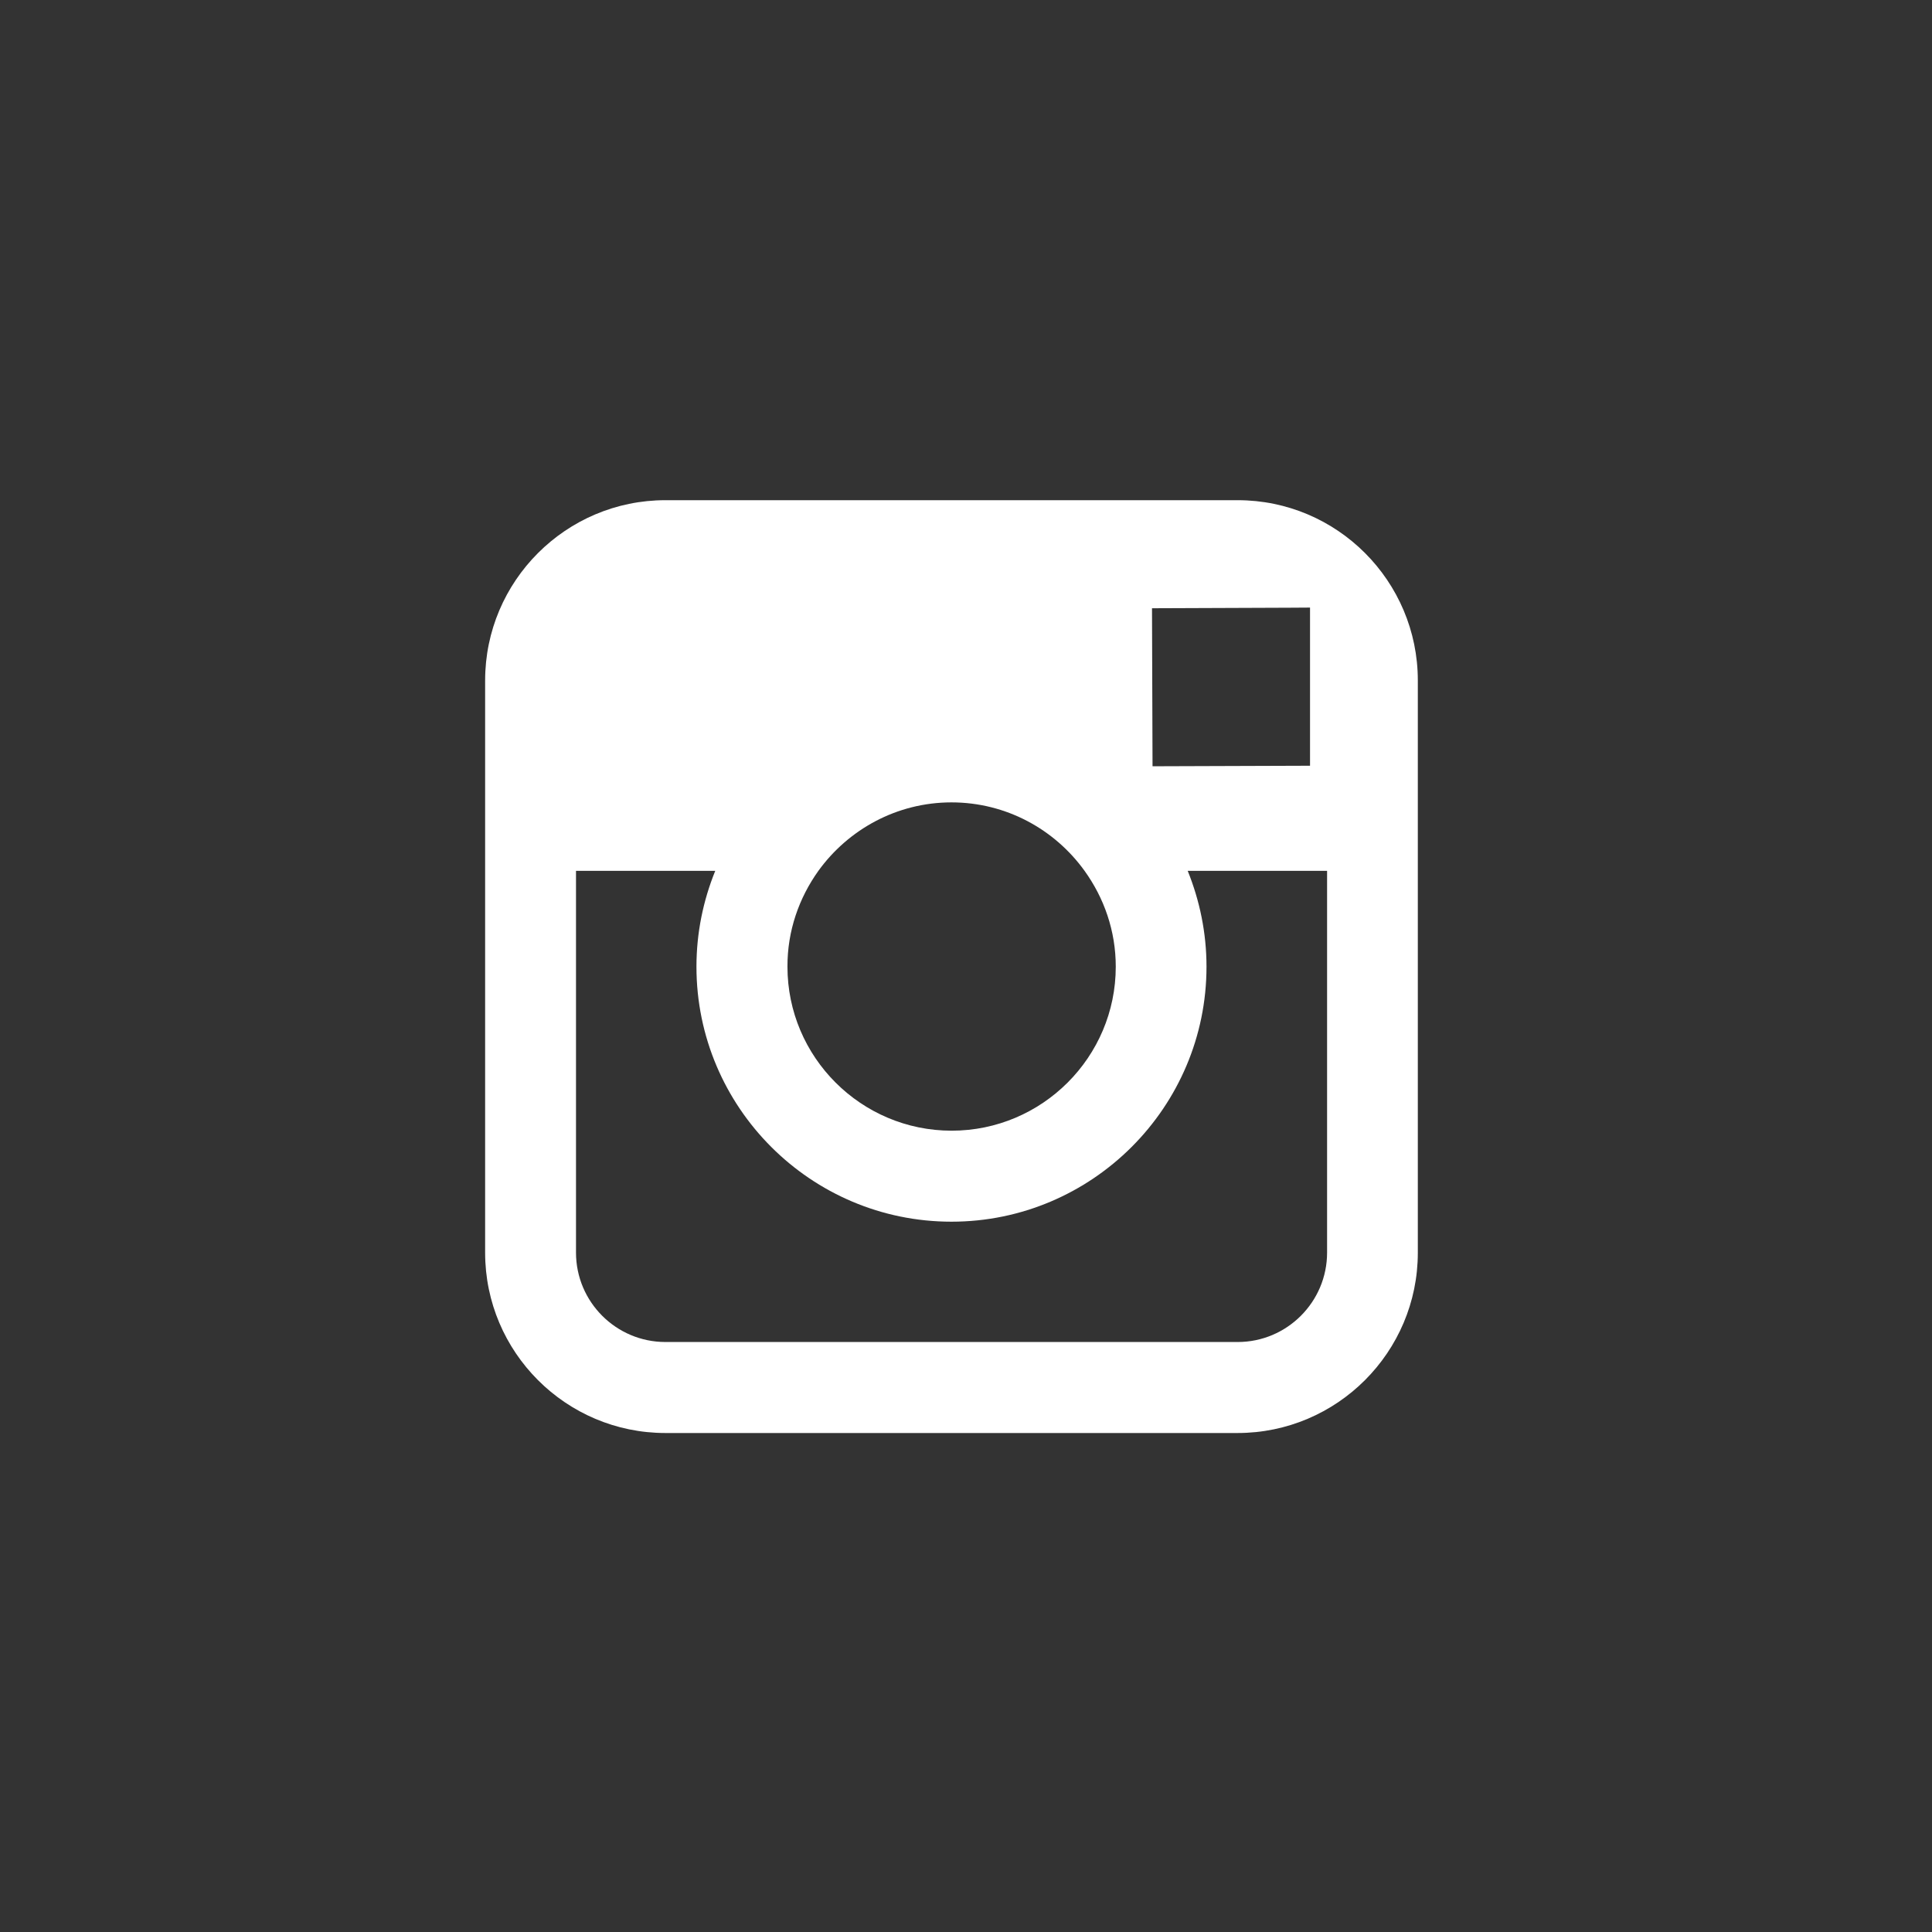
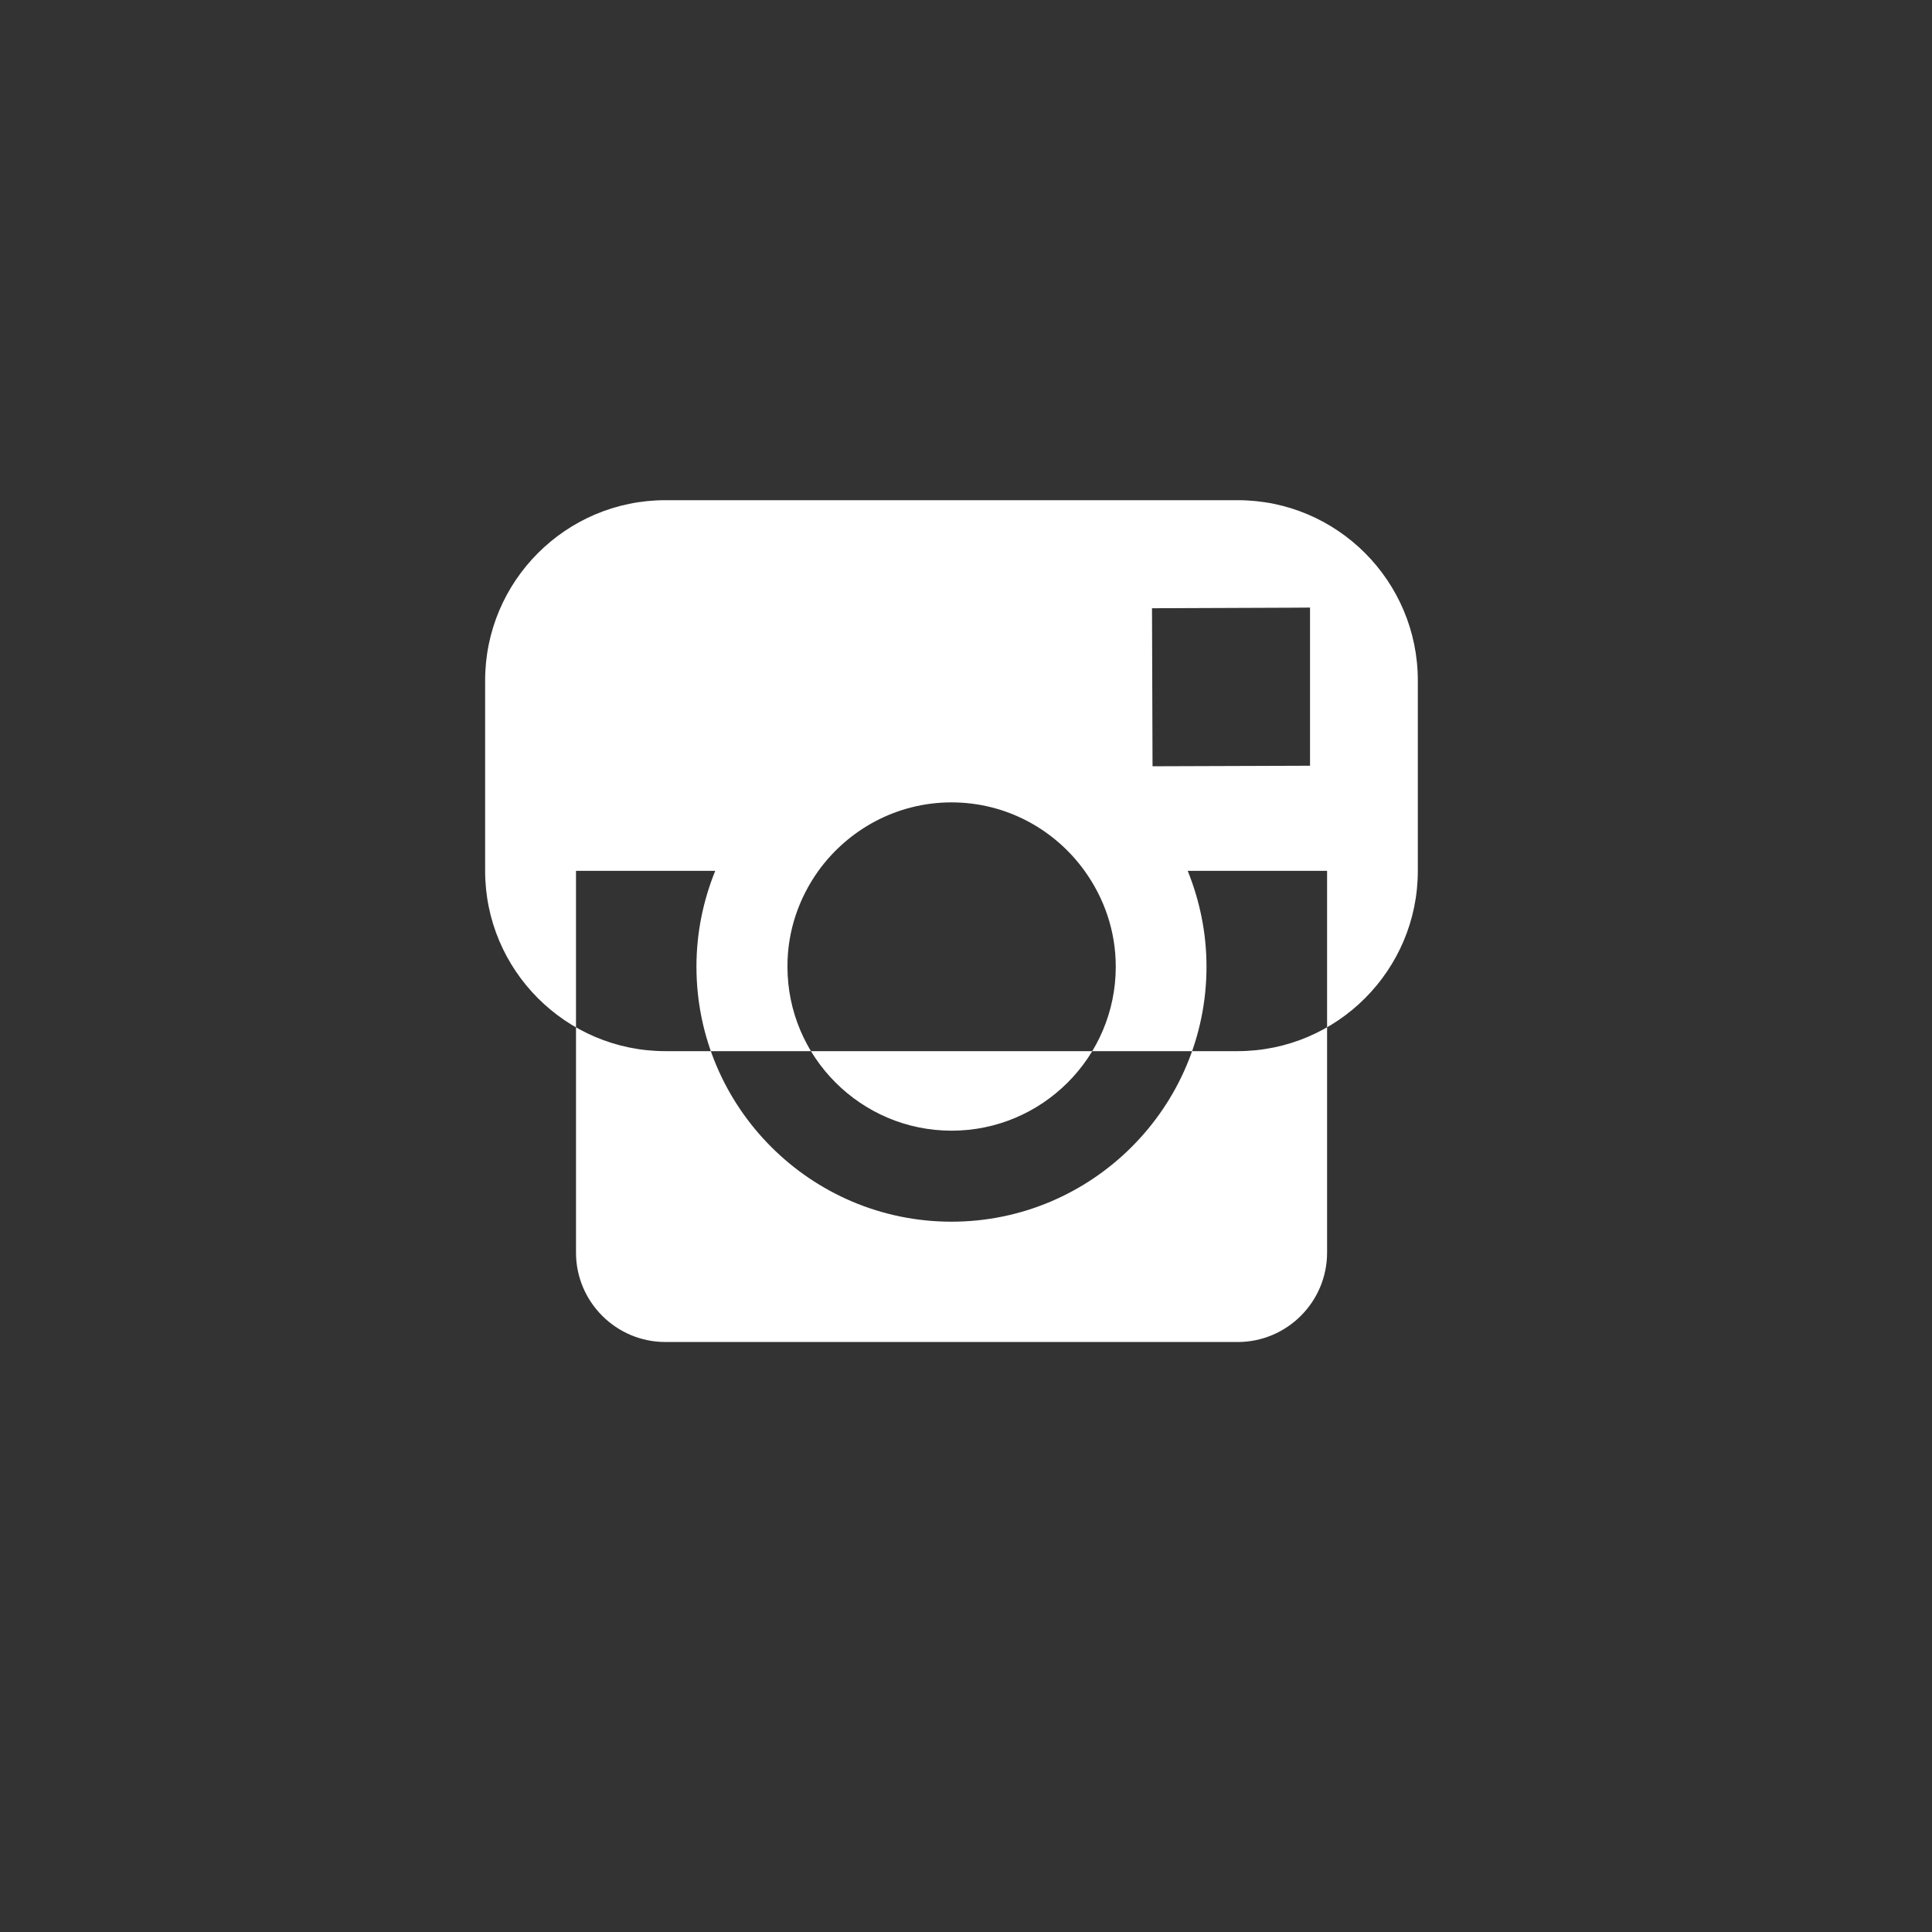
<svg xmlns="http://www.w3.org/2000/svg" version="1.1" id="Layer_1" x="0px" y="0px" viewBox="0 0 145 145" style="enable-background:new 0 0 145 145;" xml:space="preserve">
  <rect x="0" y="0" width="145" height="145" fill="#333333" stroke="none" />
  <style type="text/css">
	.st0{fill:#231F20;}
	.st1{fill-rule:evenodd;clip-rule:evenodd;fill:#231F20;}
	.st2{fill:#FFFFFF;}
	.st3{fill-rule:evenodd;clip-rule:evenodd;fill:#FFFFFF;}
</style>
-   <path class="st2" d="M92.89,37.54H49.94c-7.46,0-13.53,6.07-13.53,13.53v14.29v28.66c0,7.46,6.07,13.53,13.53,13.53h42.94  c7.46,0,13.53-6.07,13.53-13.53V65.36V51.07C106.41,43.61,100.35,37.54,92.89,37.54z M96.77,45.61l1.55-0.01v1.54v10.33l-11.82,0.04  l-0.04-11.86L96.77,45.61z M61.42,65.36c2.24-3.1,5.88-5.14,9.99-5.14c4.11,0,7.75,2.03,9.99,5.14c1.46,2.03,2.34,4.5,2.34,7.19  c0,6.79-5.53,12.31-12.32,12.31c-6.79,0-12.32-5.52-12.32-12.31C59.09,69.86,59.97,67.39,61.42,65.36z M99.6,94.01  c0,3.7-3.01,6.71-6.71,6.71H49.94c-3.7,0-6.71-3.01-6.71-6.71V65.36h10.45c-0.9,2.22-1.41,4.64-1.41,7.19  c0,10.55,8.58,19.14,19.14,19.14c10.55,0,19.14-8.59,19.14-19.14c0-2.54-0.51-4.96-1.41-7.19H99.6V94.01z" />
+   <path class="st2" d="M92.89,37.54H49.94c-7.46,0-13.53,6.07-13.53,13.53v14.29c0,7.46,6.07,13.53,13.53,13.53h42.94  c7.46,0,13.53-6.07,13.53-13.53V65.36V51.07C106.41,43.61,100.35,37.54,92.89,37.54z M96.77,45.61l1.55-0.01v1.54v10.33l-11.82,0.04  l-0.04-11.86L96.77,45.61z M61.42,65.36c2.24-3.1,5.88-5.14,9.99-5.14c4.11,0,7.75,2.03,9.99,5.14c1.46,2.03,2.34,4.5,2.34,7.19  c0,6.79-5.53,12.31-12.32,12.31c-6.79,0-12.32-5.52-12.32-12.31C59.09,69.86,59.97,67.39,61.42,65.36z M99.6,94.01  c0,3.7-3.01,6.71-6.71,6.71H49.94c-3.7,0-6.71-3.01-6.71-6.71V65.36h10.45c-0.9,2.22-1.41,4.64-1.41,7.19  c0,10.55,8.58,19.14,19.14,19.14c10.55,0,19.14-8.59,19.14-19.14c0-2.54-0.51-4.96-1.41-7.19H99.6V94.01z" />
</svg>